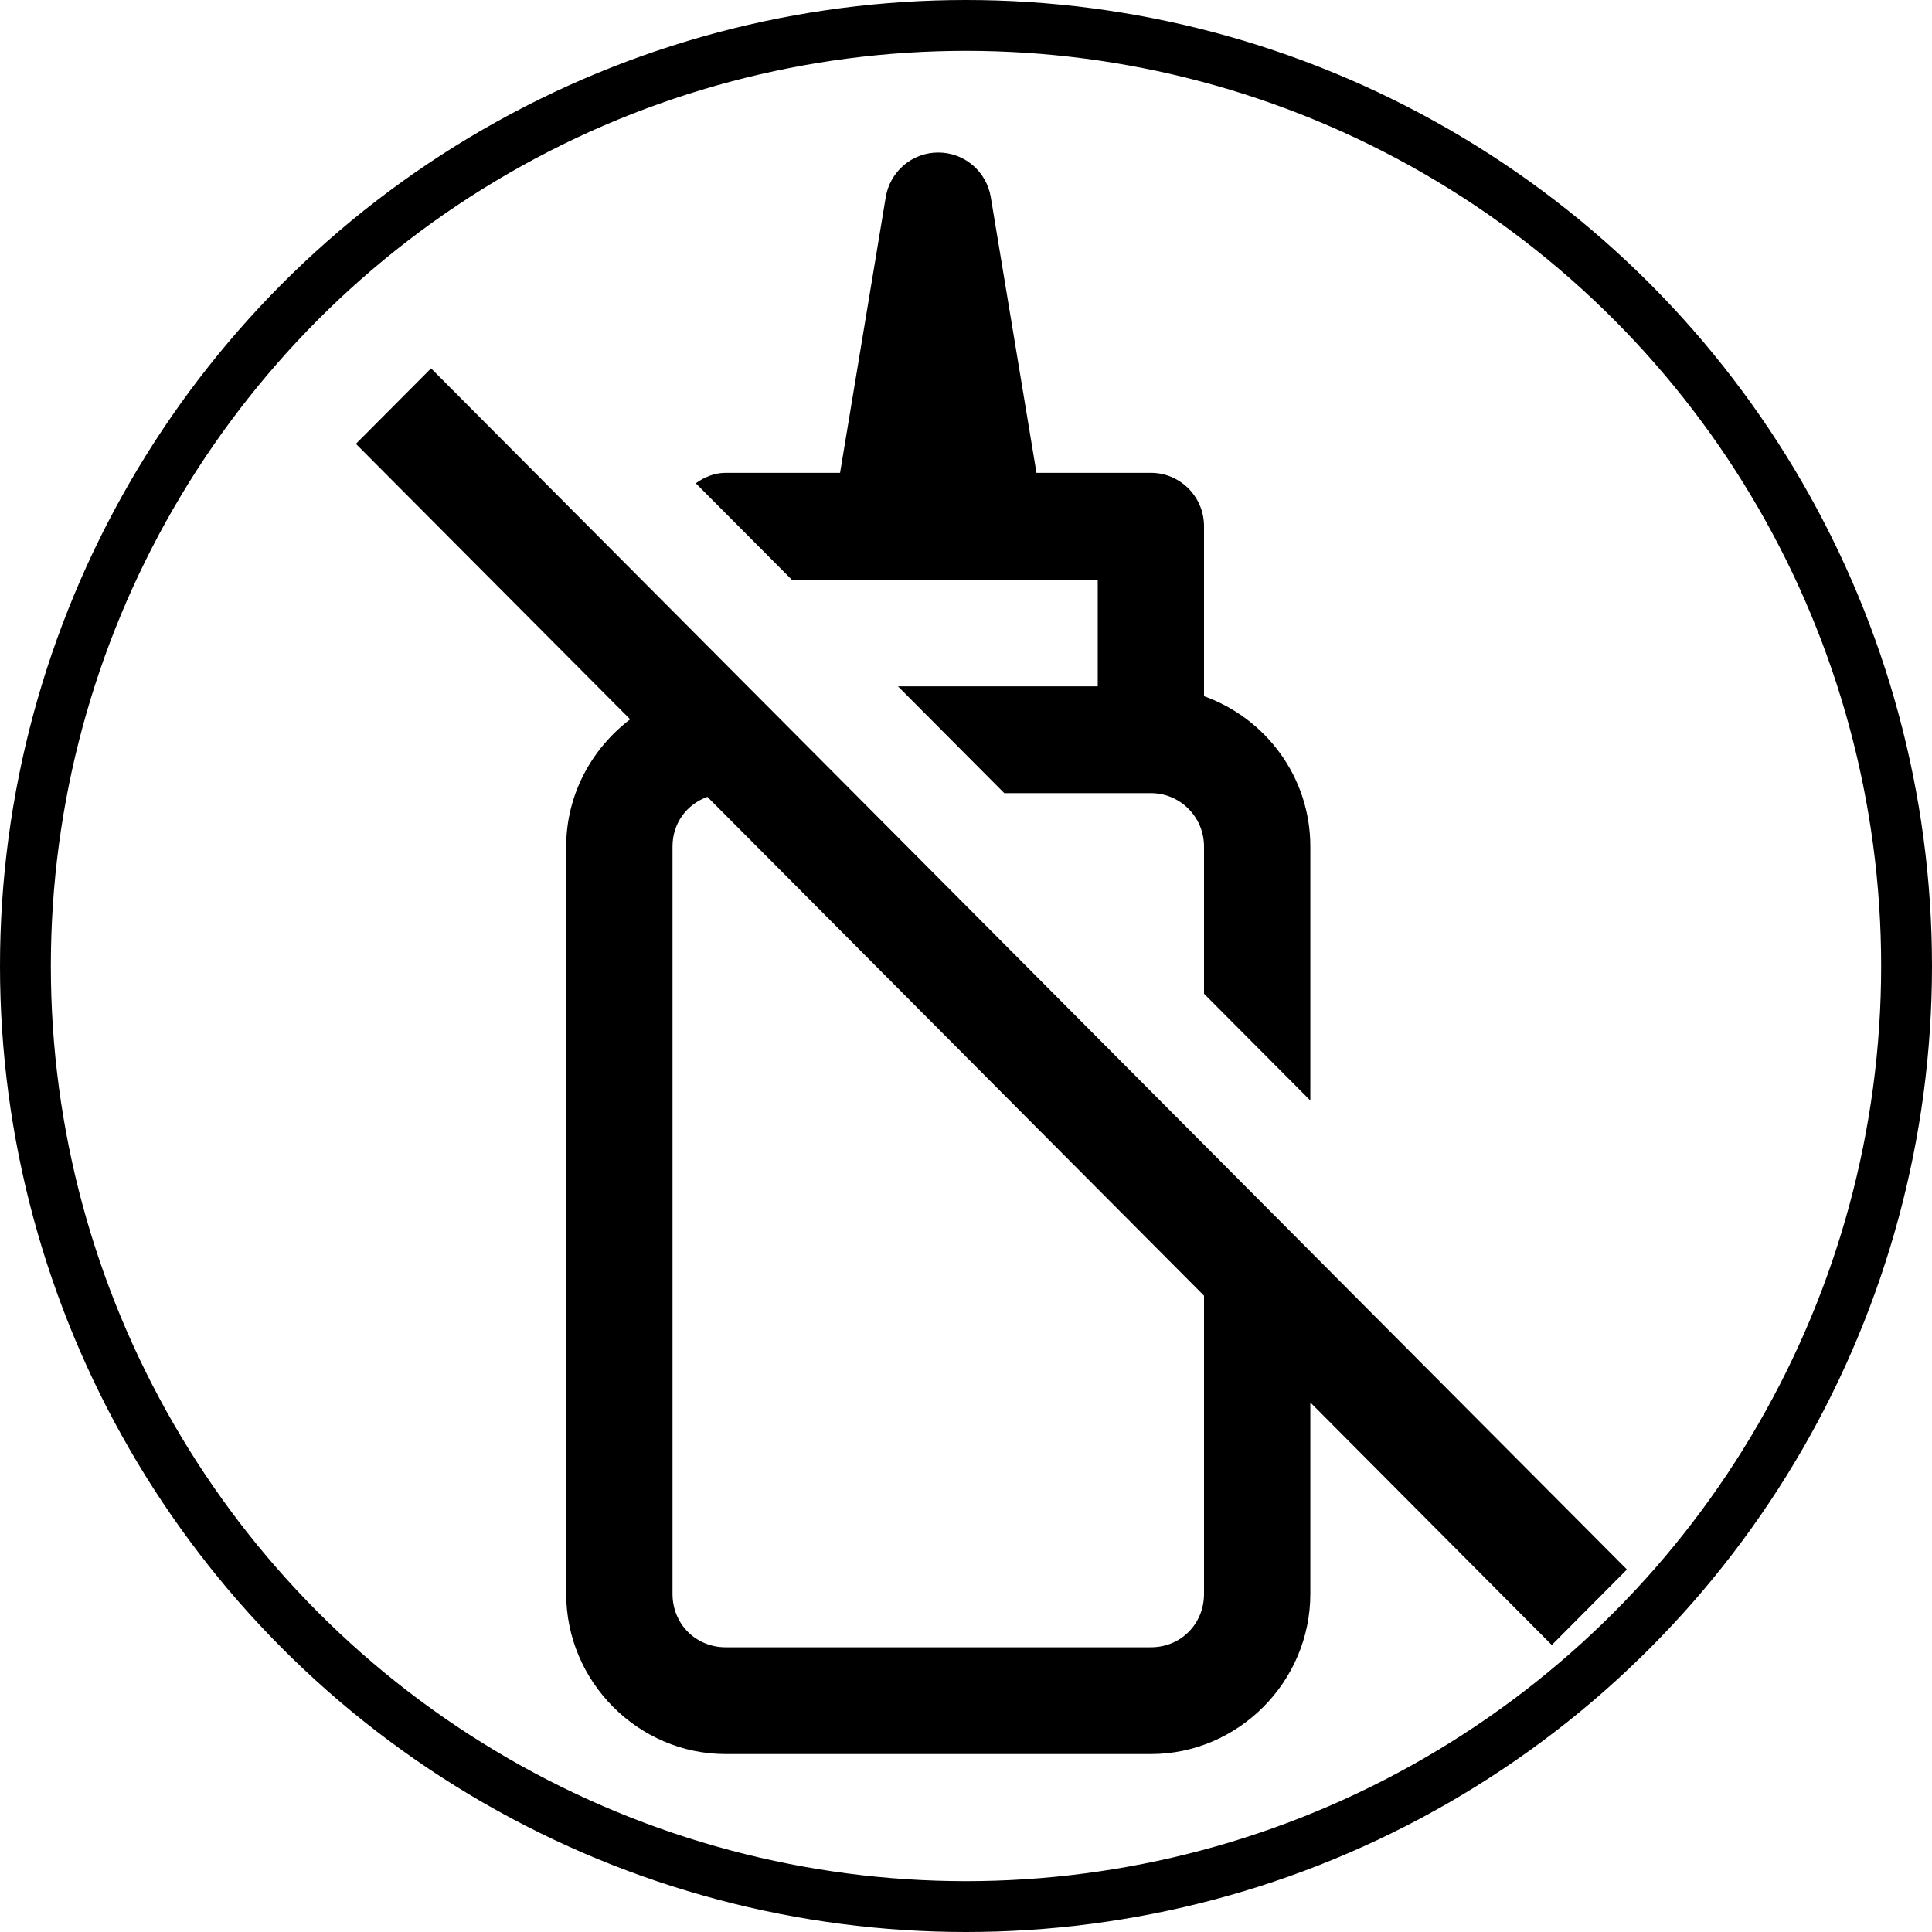
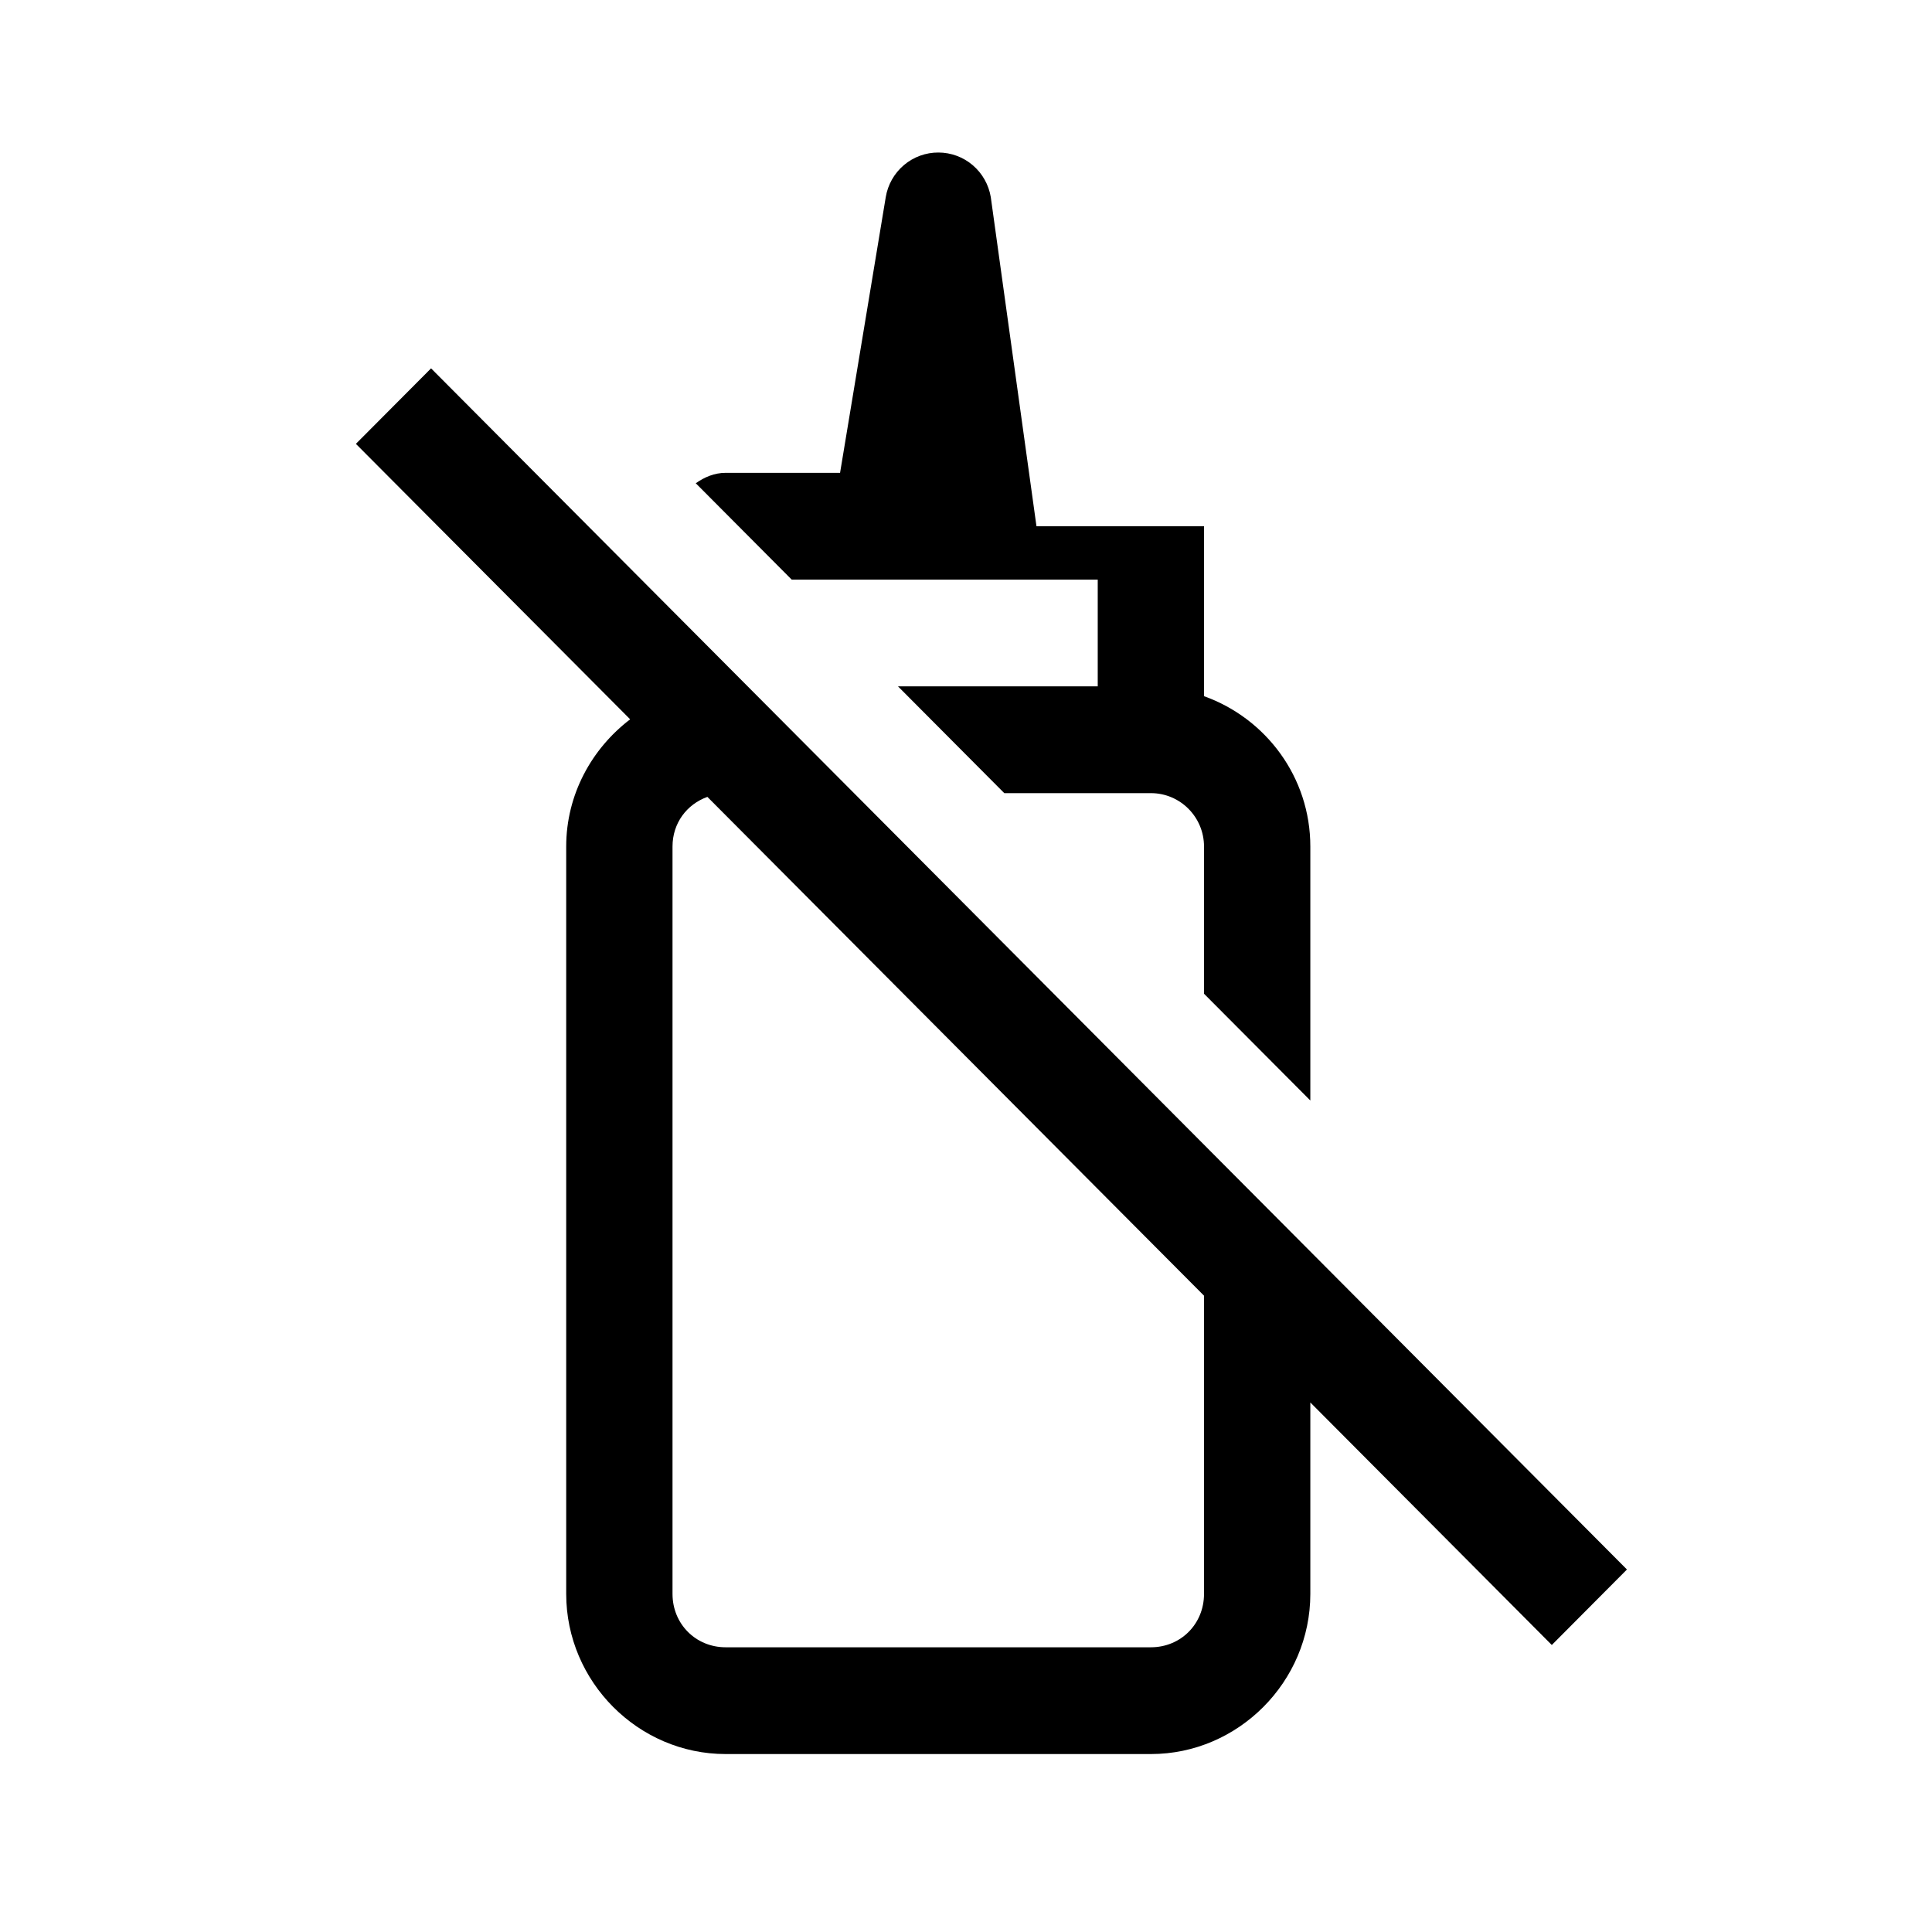
<svg xmlns="http://www.w3.org/2000/svg" width="76" height="76" viewBox="0 0 76 76" fill="none">
-   <path d="M36.917 6C36.42 5.997 35.938 6.172 35.558 6.494C35.178 6.816 34.925 7.263 34.843 7.755L33.046 18.6H28.546C28.099 18.6 27.709 18.771 27.37 19.01L31.143 22.8H43.182V27H35.325L39.506 31.2H45.273C46.427 31.2 47.363 32.141 47.363 33.3V39.091L51.545 43.291V33.3C51.545 30.566 49.793 28.255 47.363 27.386V20.7C47.363 19.541 46.427 18.6 45.273 18.6H40.772L38.975 7.755C38.894 7.266 38.643 6.821 38.266 6.499C37.89 6.178 37.412 6.001 36.917 6ZM16.957 14.49L14 17.46L24.789 28.296C23.273 29.451 22.273 31.261 22.273 33.3V62.7C22.273 66.155 25.106 69 28.546 69H45.273C48.712 69 51.545 66.155 51.545 62.7V55.169L61.044 64.71L64 61.74L16.957 14.49ZM27.827 31.348L47.363 50.969V62.7C47.363 63.882 46.45 64.8 45.273 64.8H28.546C27.369 64.8 26.455 63.882 26.455 62.7V33.3C26.455 32.376 27.021 31.636 27.827 31.348Z" fill="black" />
-   <circle cx="38" cy="38" r="37" stroke="black" stroke-width="2" />
+   <path d="M36.917 6C36.42 5.997 35.938 6.172 35.558 6.494C35.178 6.816 34.925 7.263 34.843 7.755L33.046 18.6H28.546C28.099 18.6 27.709 18.771 27.37 19.01L31.143 22.8H43.182V27H35.325L39.506 31.2H45.273C46.427 31.2 47.363 32.141 47.363 33.3V39.091L51.545 43.291V33.3C51.545 30.566 49.793 28.255 47.363 27.386V20.7H40.772L38.975 7.755C38.894 7.266 38.643 6.821 38.266 6.499C37.89 6.178 37.412 6.001 36.917 6ZM16.957 14.49L14 17.46L24.789 28.296C23.273 29.451 22.273 31.261 22.273 33.3V62.7C22.273 66.155 25.106 69 28.546 69H45.273C48.712 69 51.545 66.155 51.545 62.7V55.169L61.044 64.71L64 61.74L16.957 14.49ZM27.827 31.348L47.363 50.969V62.7C47.363 63.882 46.45 64.8 45.273 64.8H28.546C27.369 64.8 26.455 63.882 26.455 62.7V33.3C26.455 32.376 27.021 31.636 27.827 31.348Z" fill="black" />
</svg>